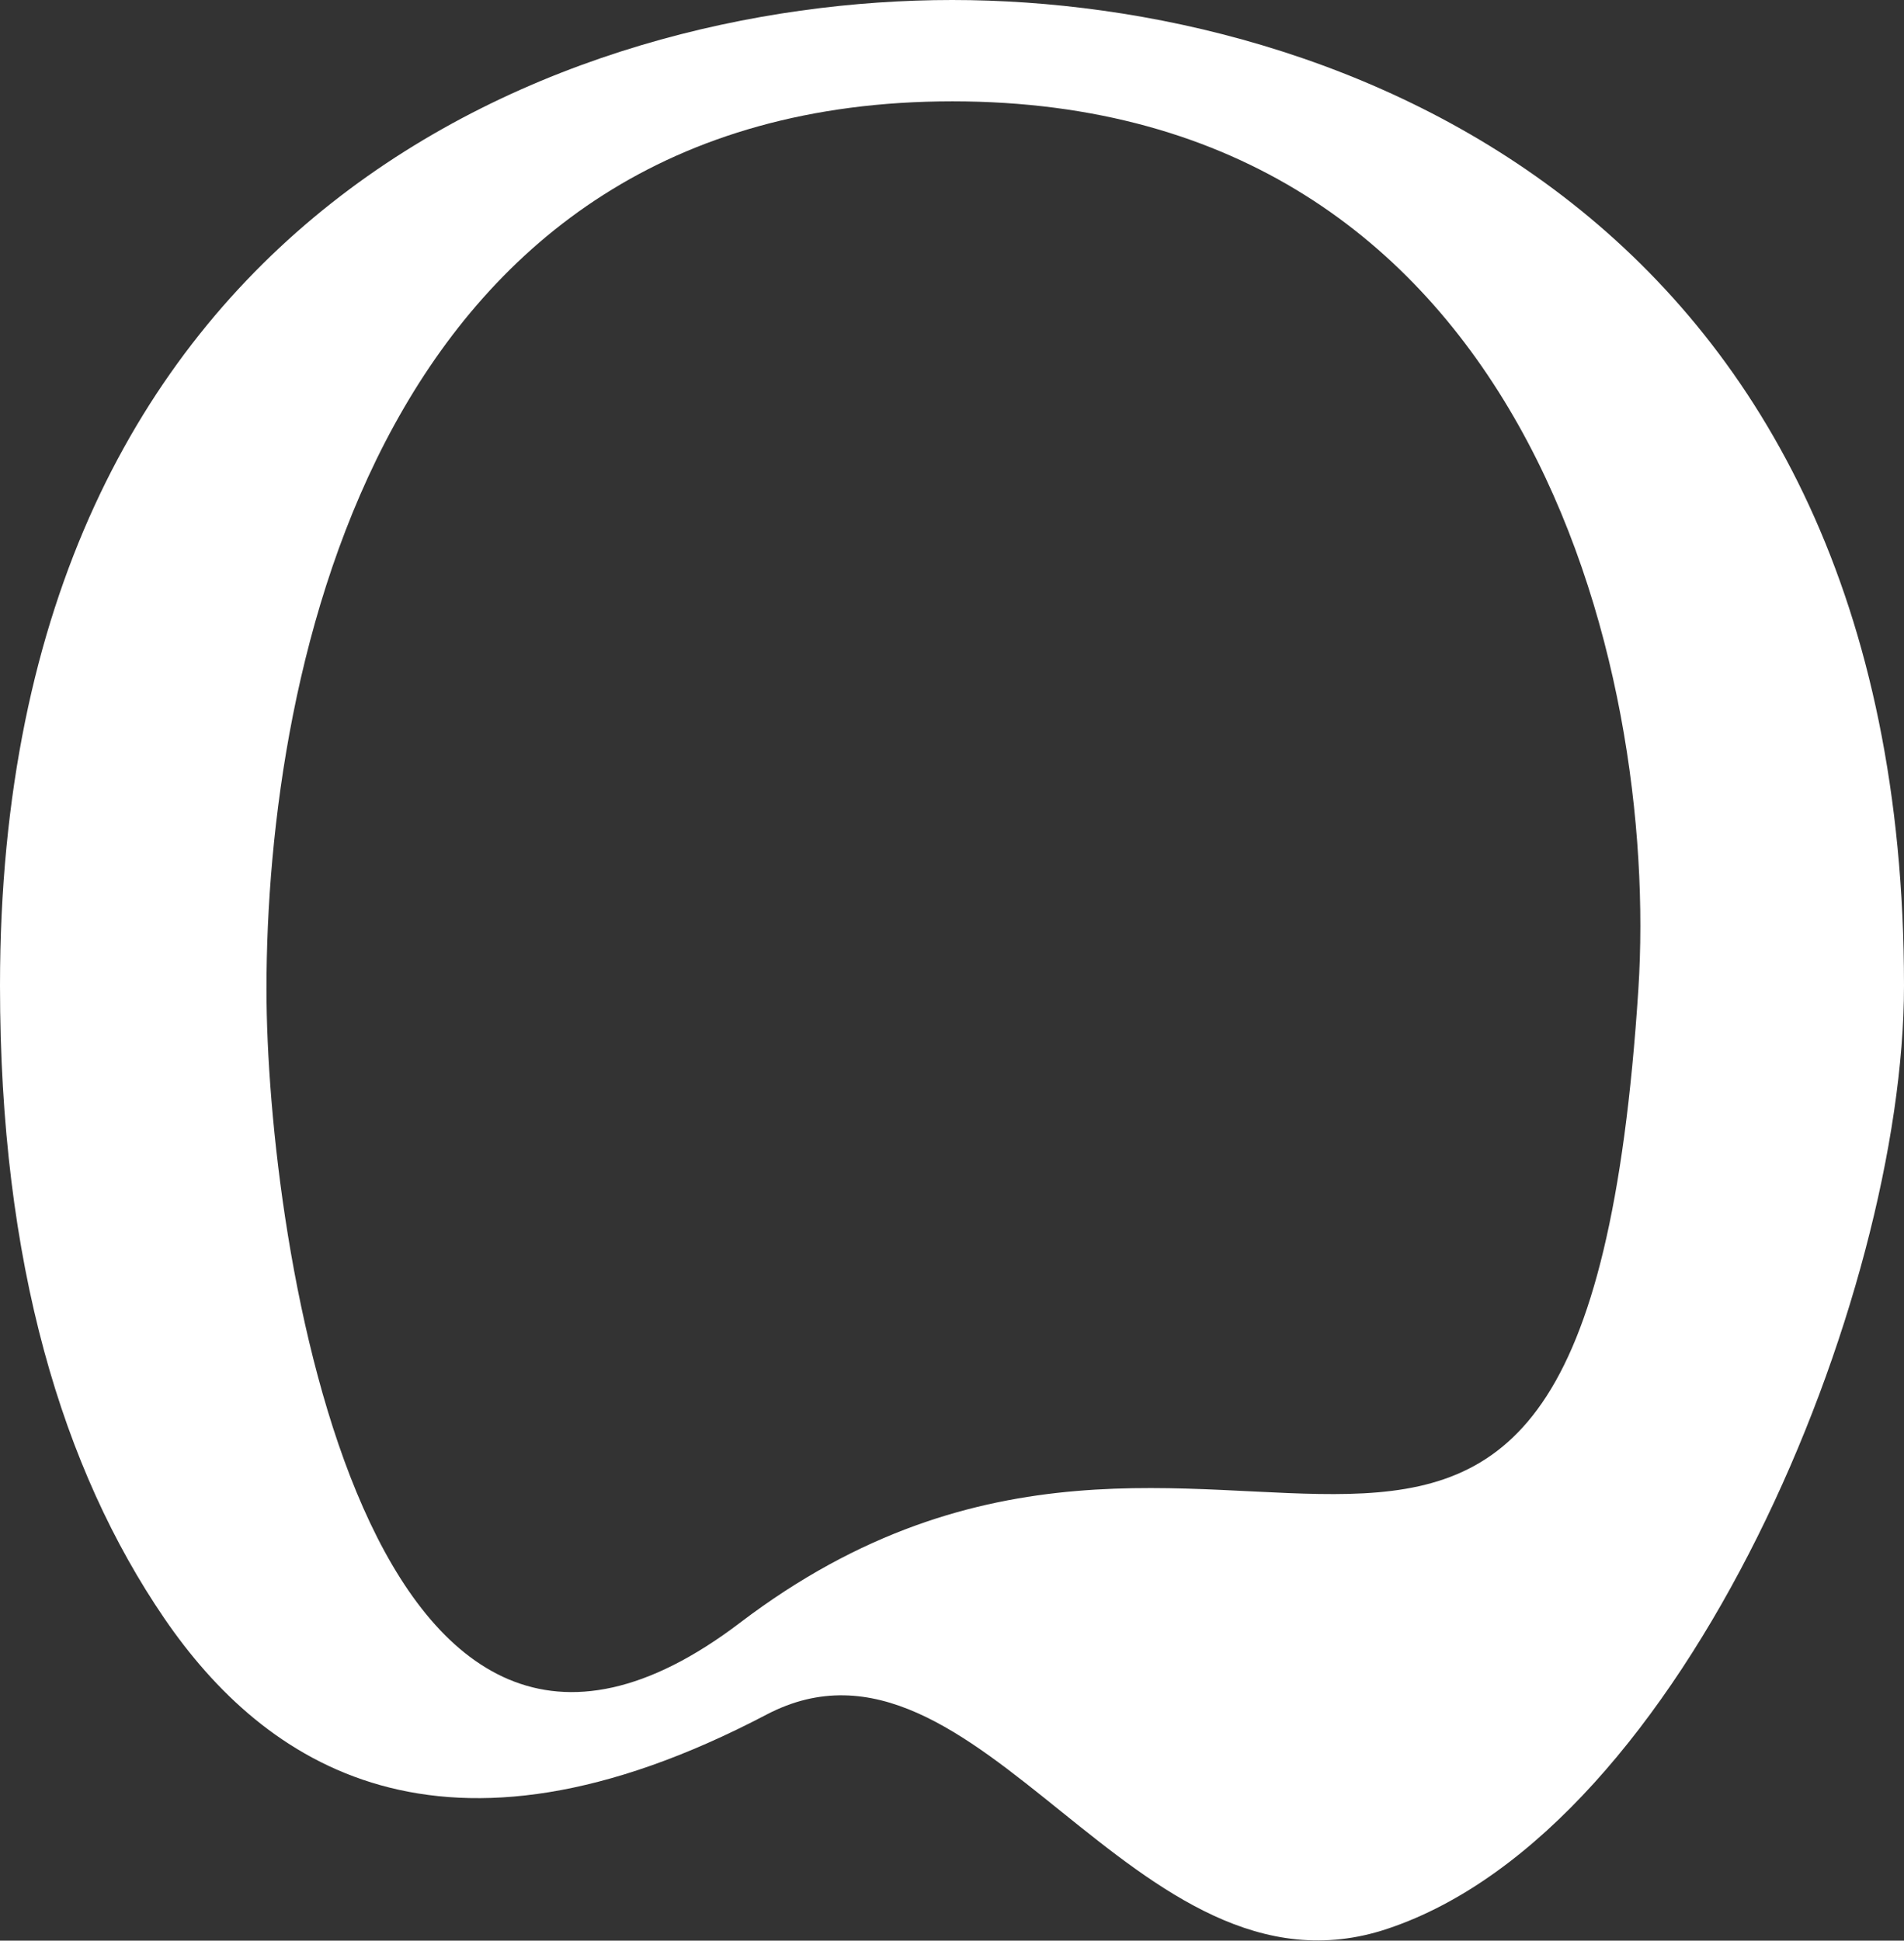
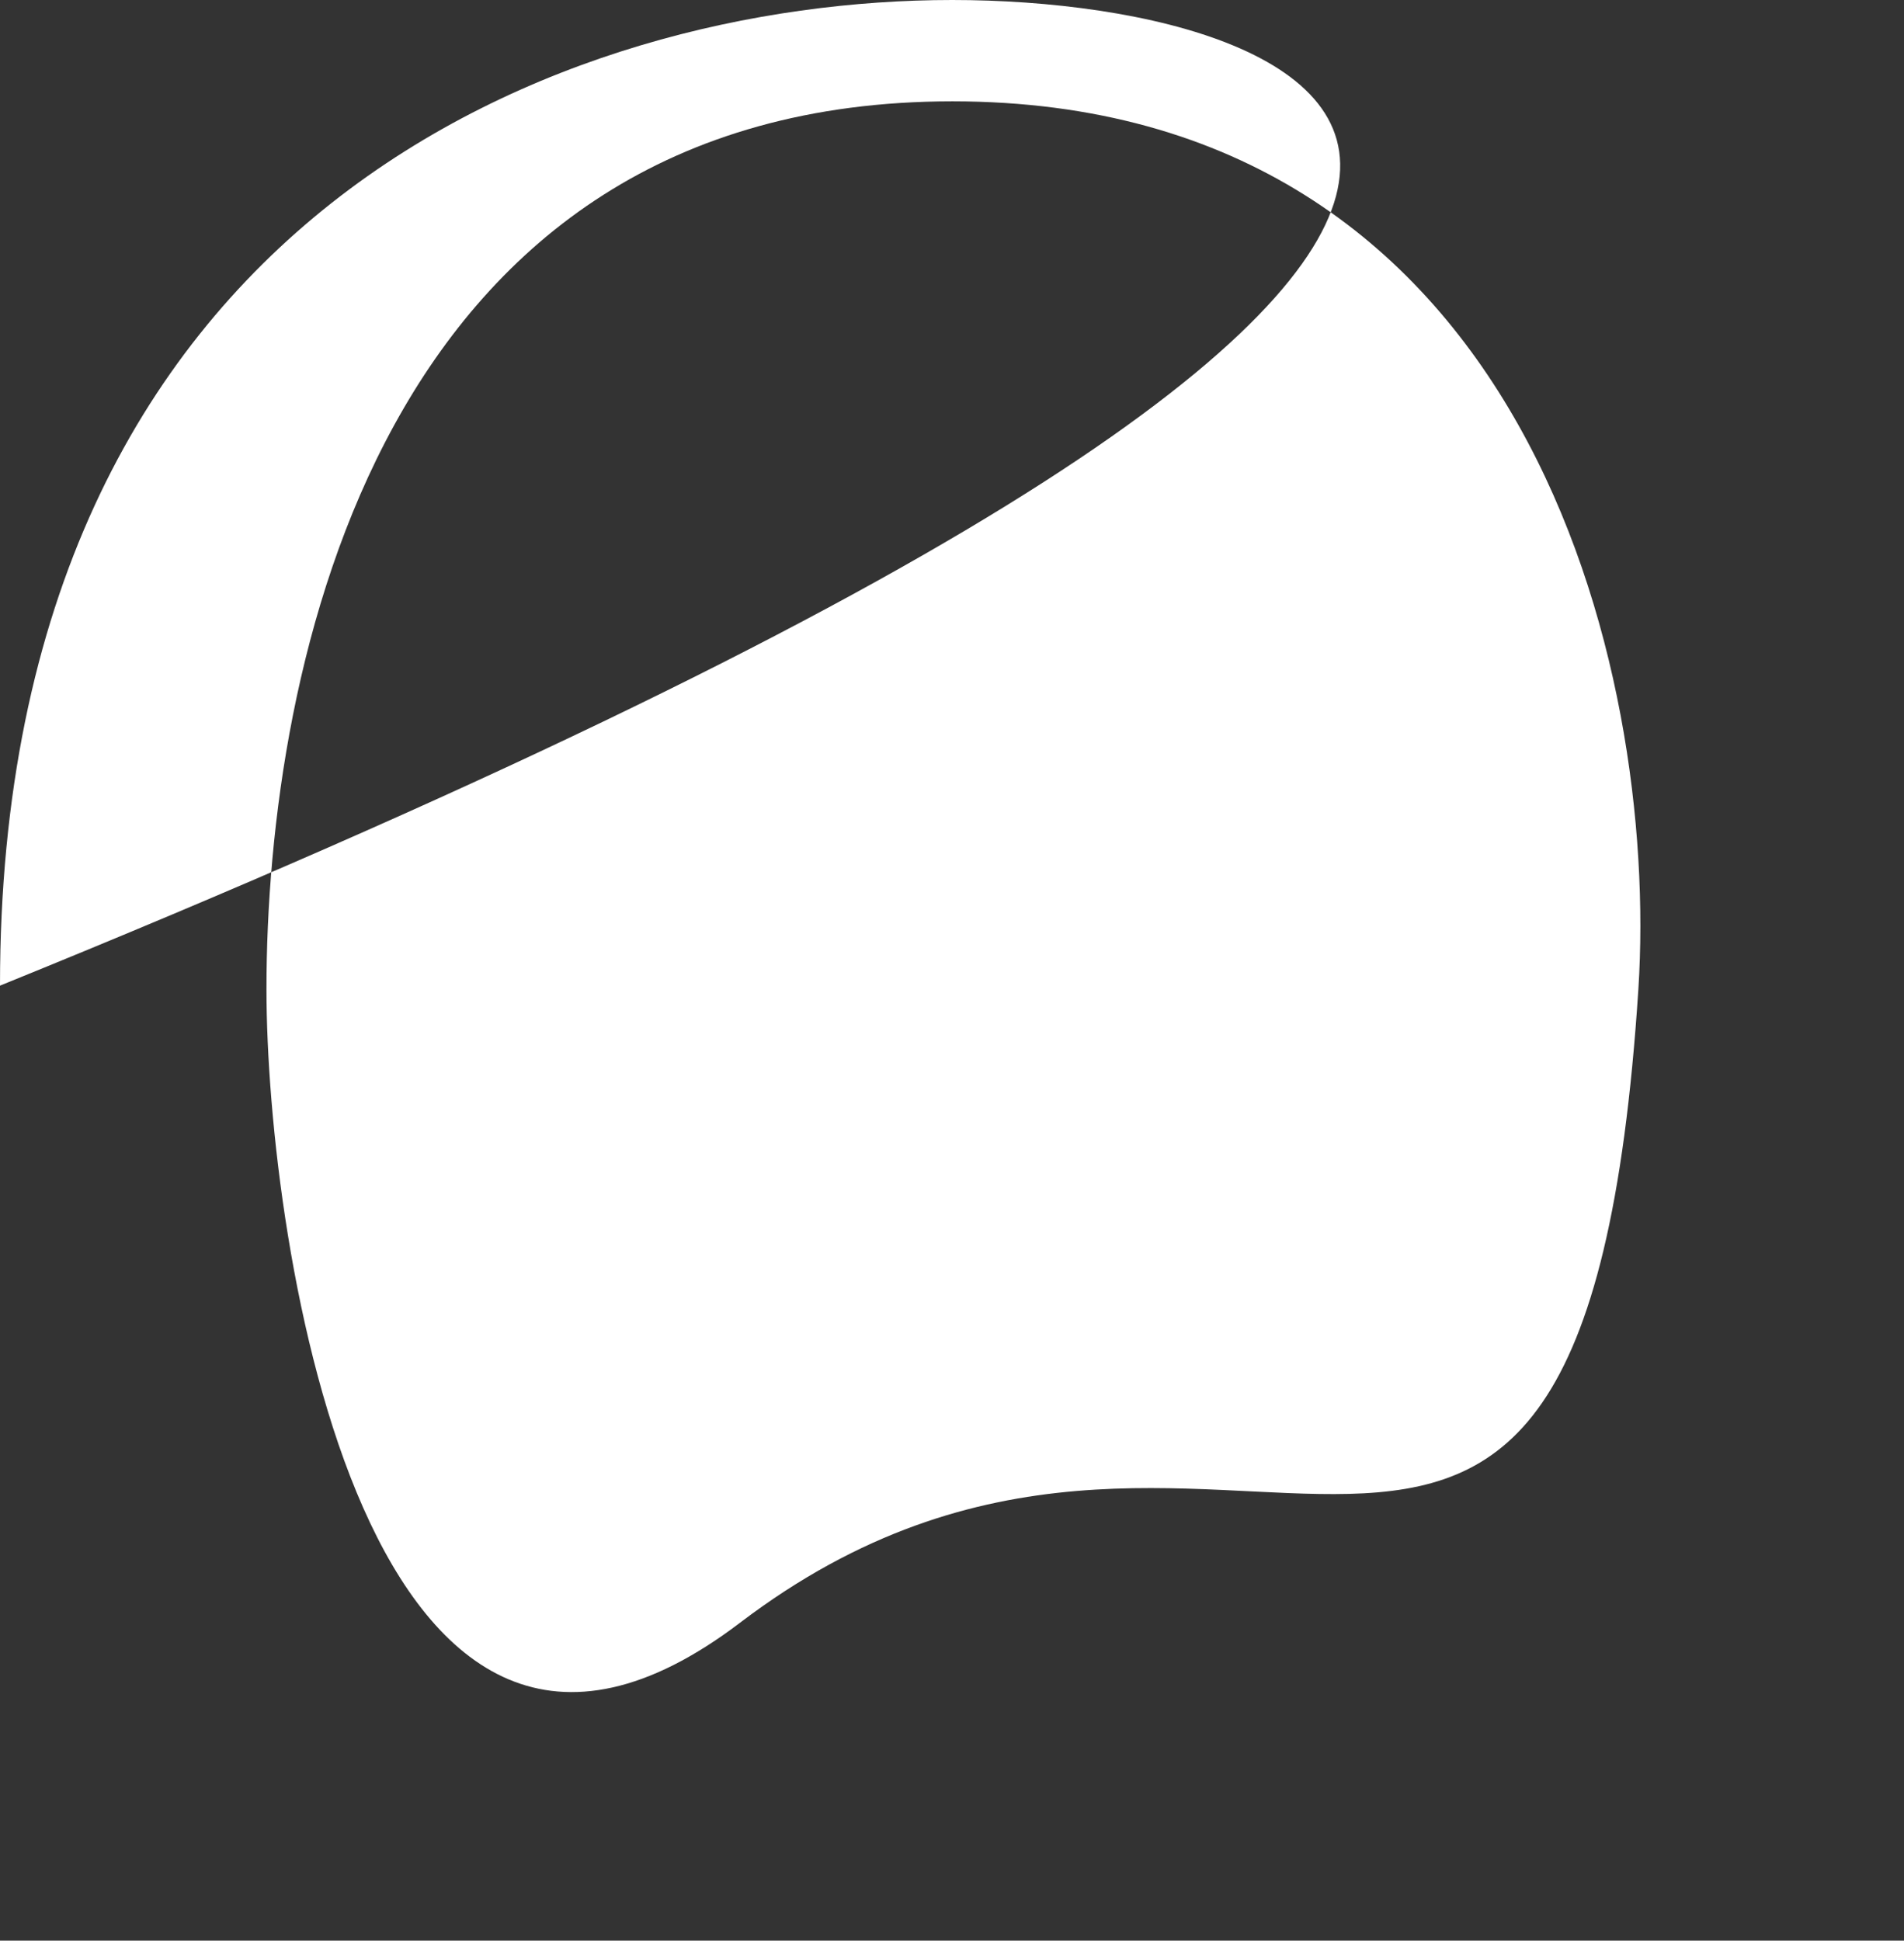
<svg xmlns="http://www.w3.org/2000/svg" id="Livello_1" version="1.1" viewBox="0 0 44.73 45.58">
  <rect x="0" y="0" width="44.73" height="45.58" fill="#333333" stroke="none" />
  <defs>
    <style>
      .st0 {
        fill: #fff;
      }
    </style>
  </defs>
-   <path class="st0" d="M22.37,2.38c13.5,0,16.6,13.33,16.12,20.85-1.32,20.39-9.77,6.27-21.1,14.88-8.78,6.68-11.13-8.91-11.13-14.88,0-7.54,2.64-20.85,16.12-20.85ZM22.37,0C13.3,0,0,5.01,0,23.15c0,6.54,1.47,11.36,3.86,14.86,2.34,3.42,6.49,6.28,14.15,2.26,4.99-2.61,8.63,7.03,14.59,5.03,7-2.34,12.13-14.84,12.13-22.15C44.73,5.01,31.38,0,22.37,0Z" />
+   <path class="st0" d="M22.37,2.38c13.5,0,16.6,13.33,16.12,20.85-1.32,20.39-9.77,6.27-21.1,14.88-8.78,6.68-11.13-8.91-11.13-14.88,0-7.54,2.64-20.85,16.12-20.85ZM22.37,0C13.3,0,0,5.01,0,23.15C44.73,5.01,31.38,0,22.37,0Z" />
</svg>